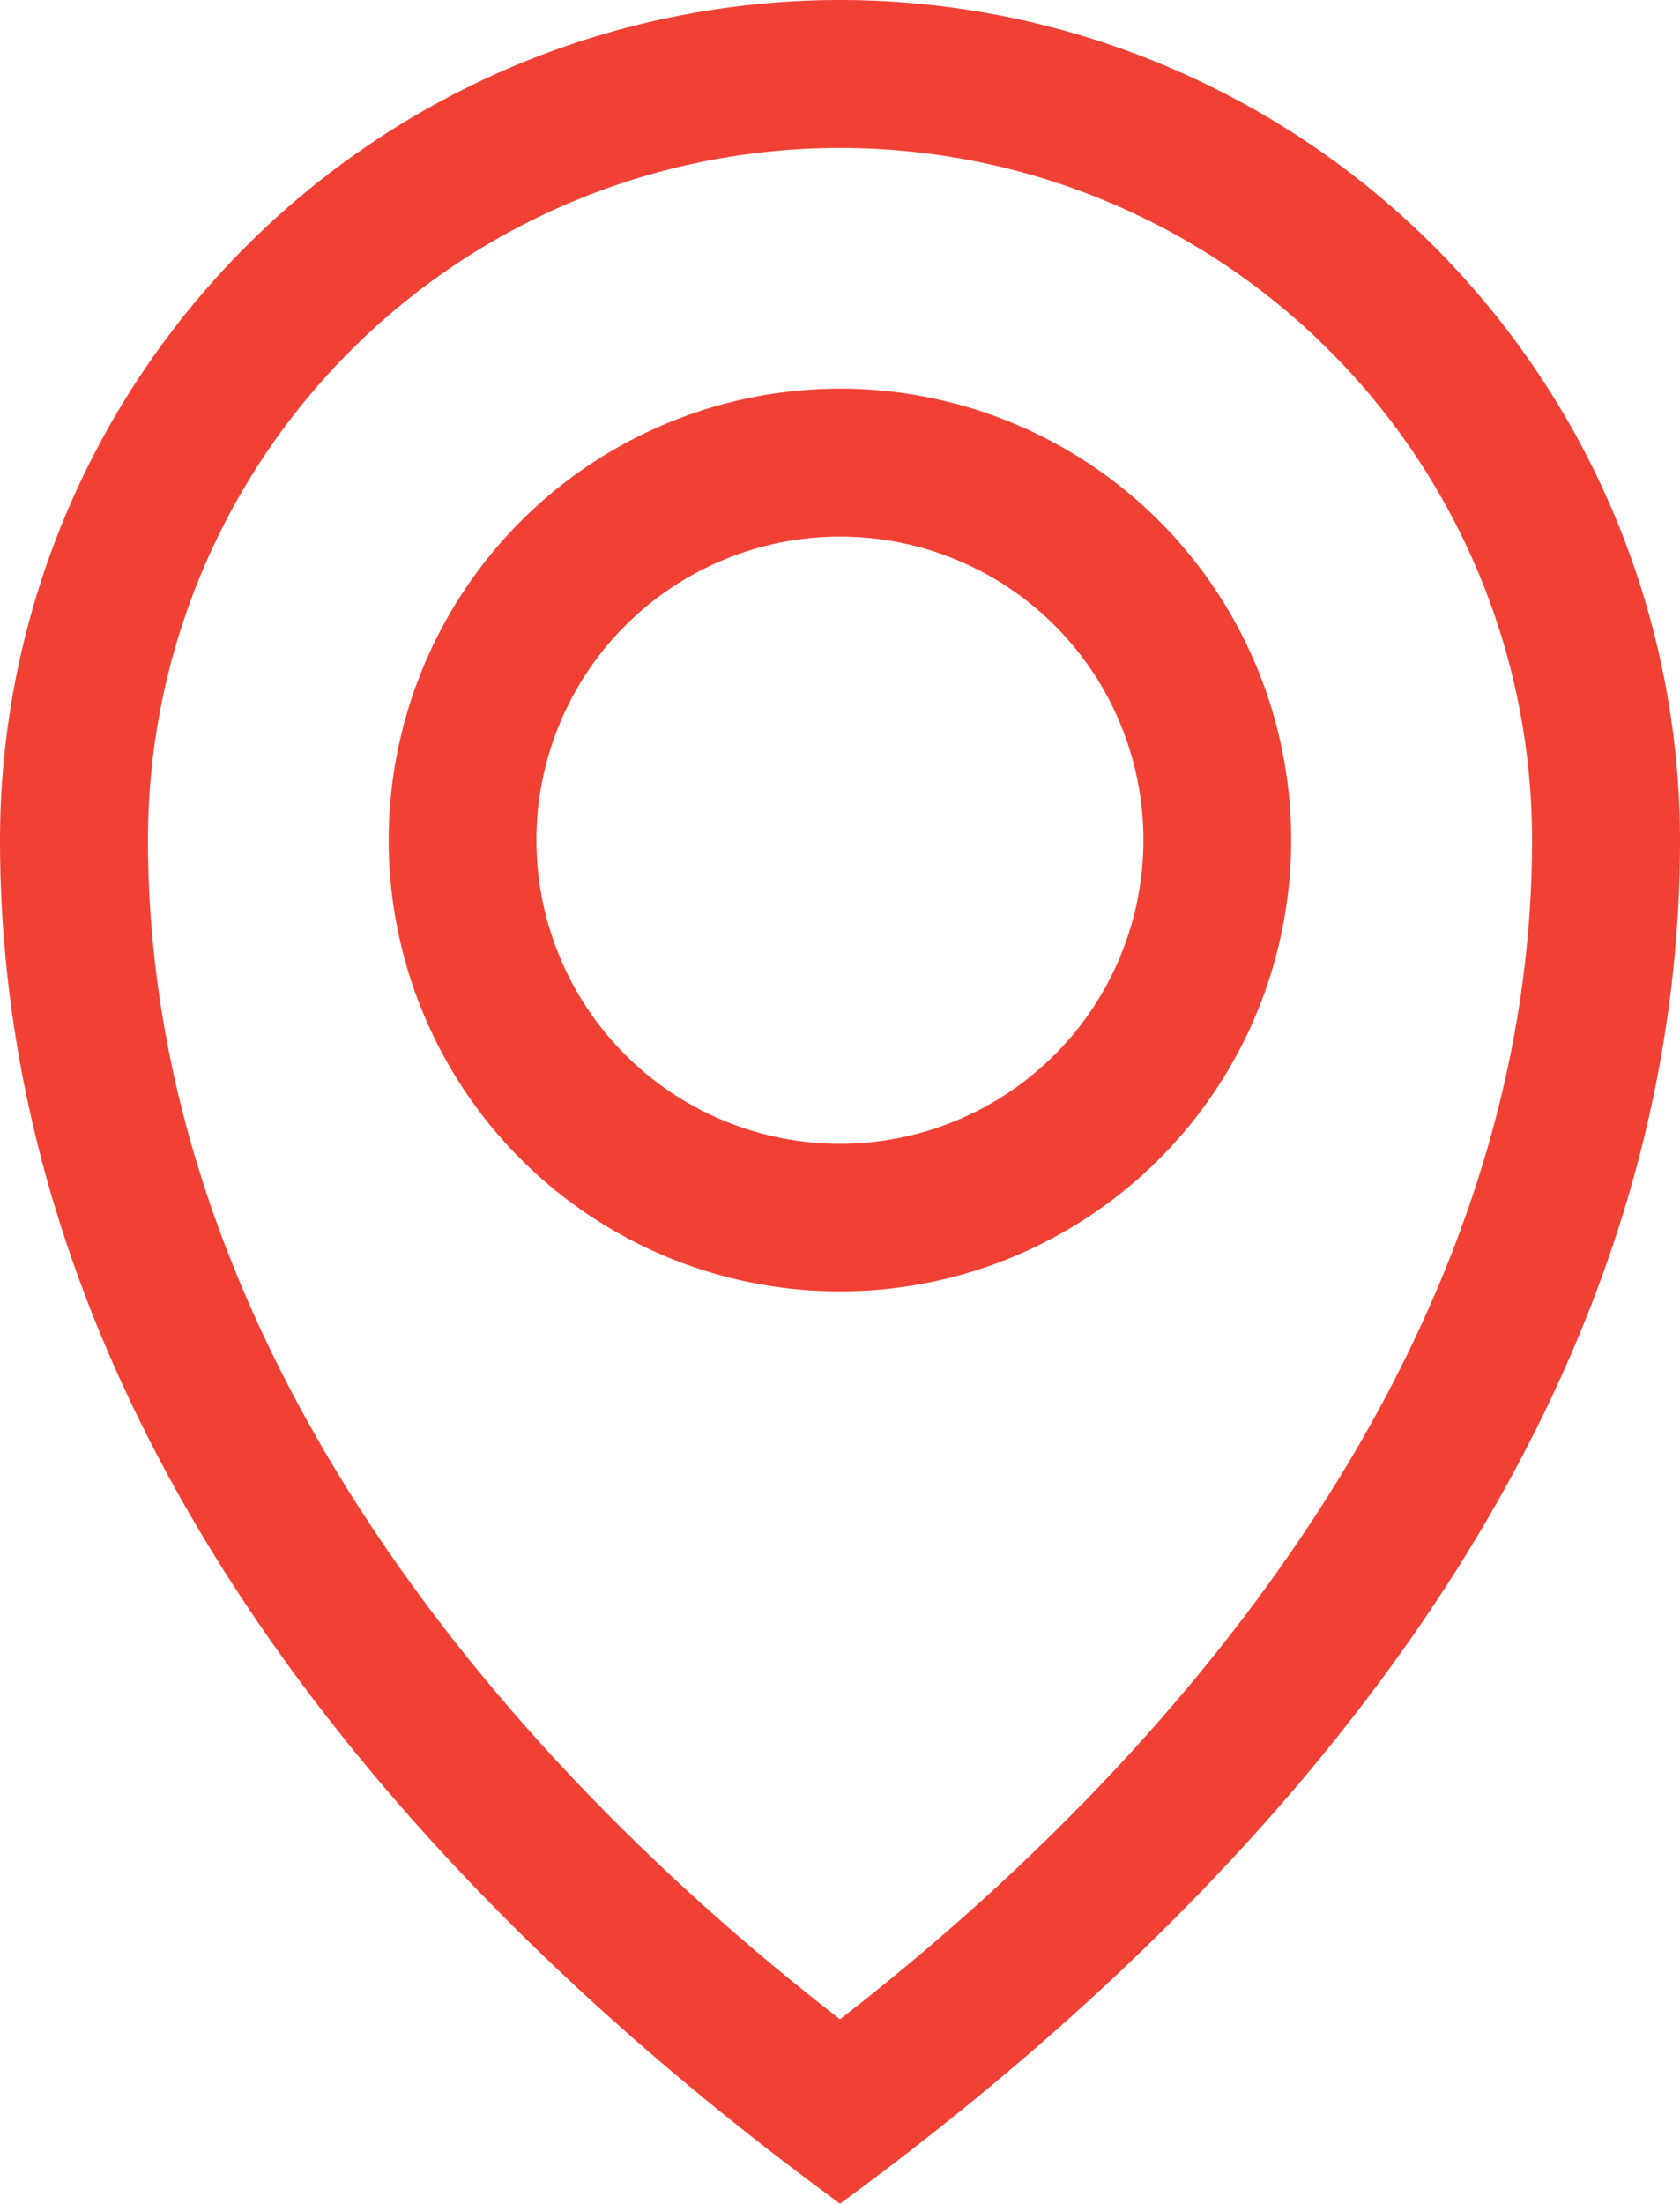
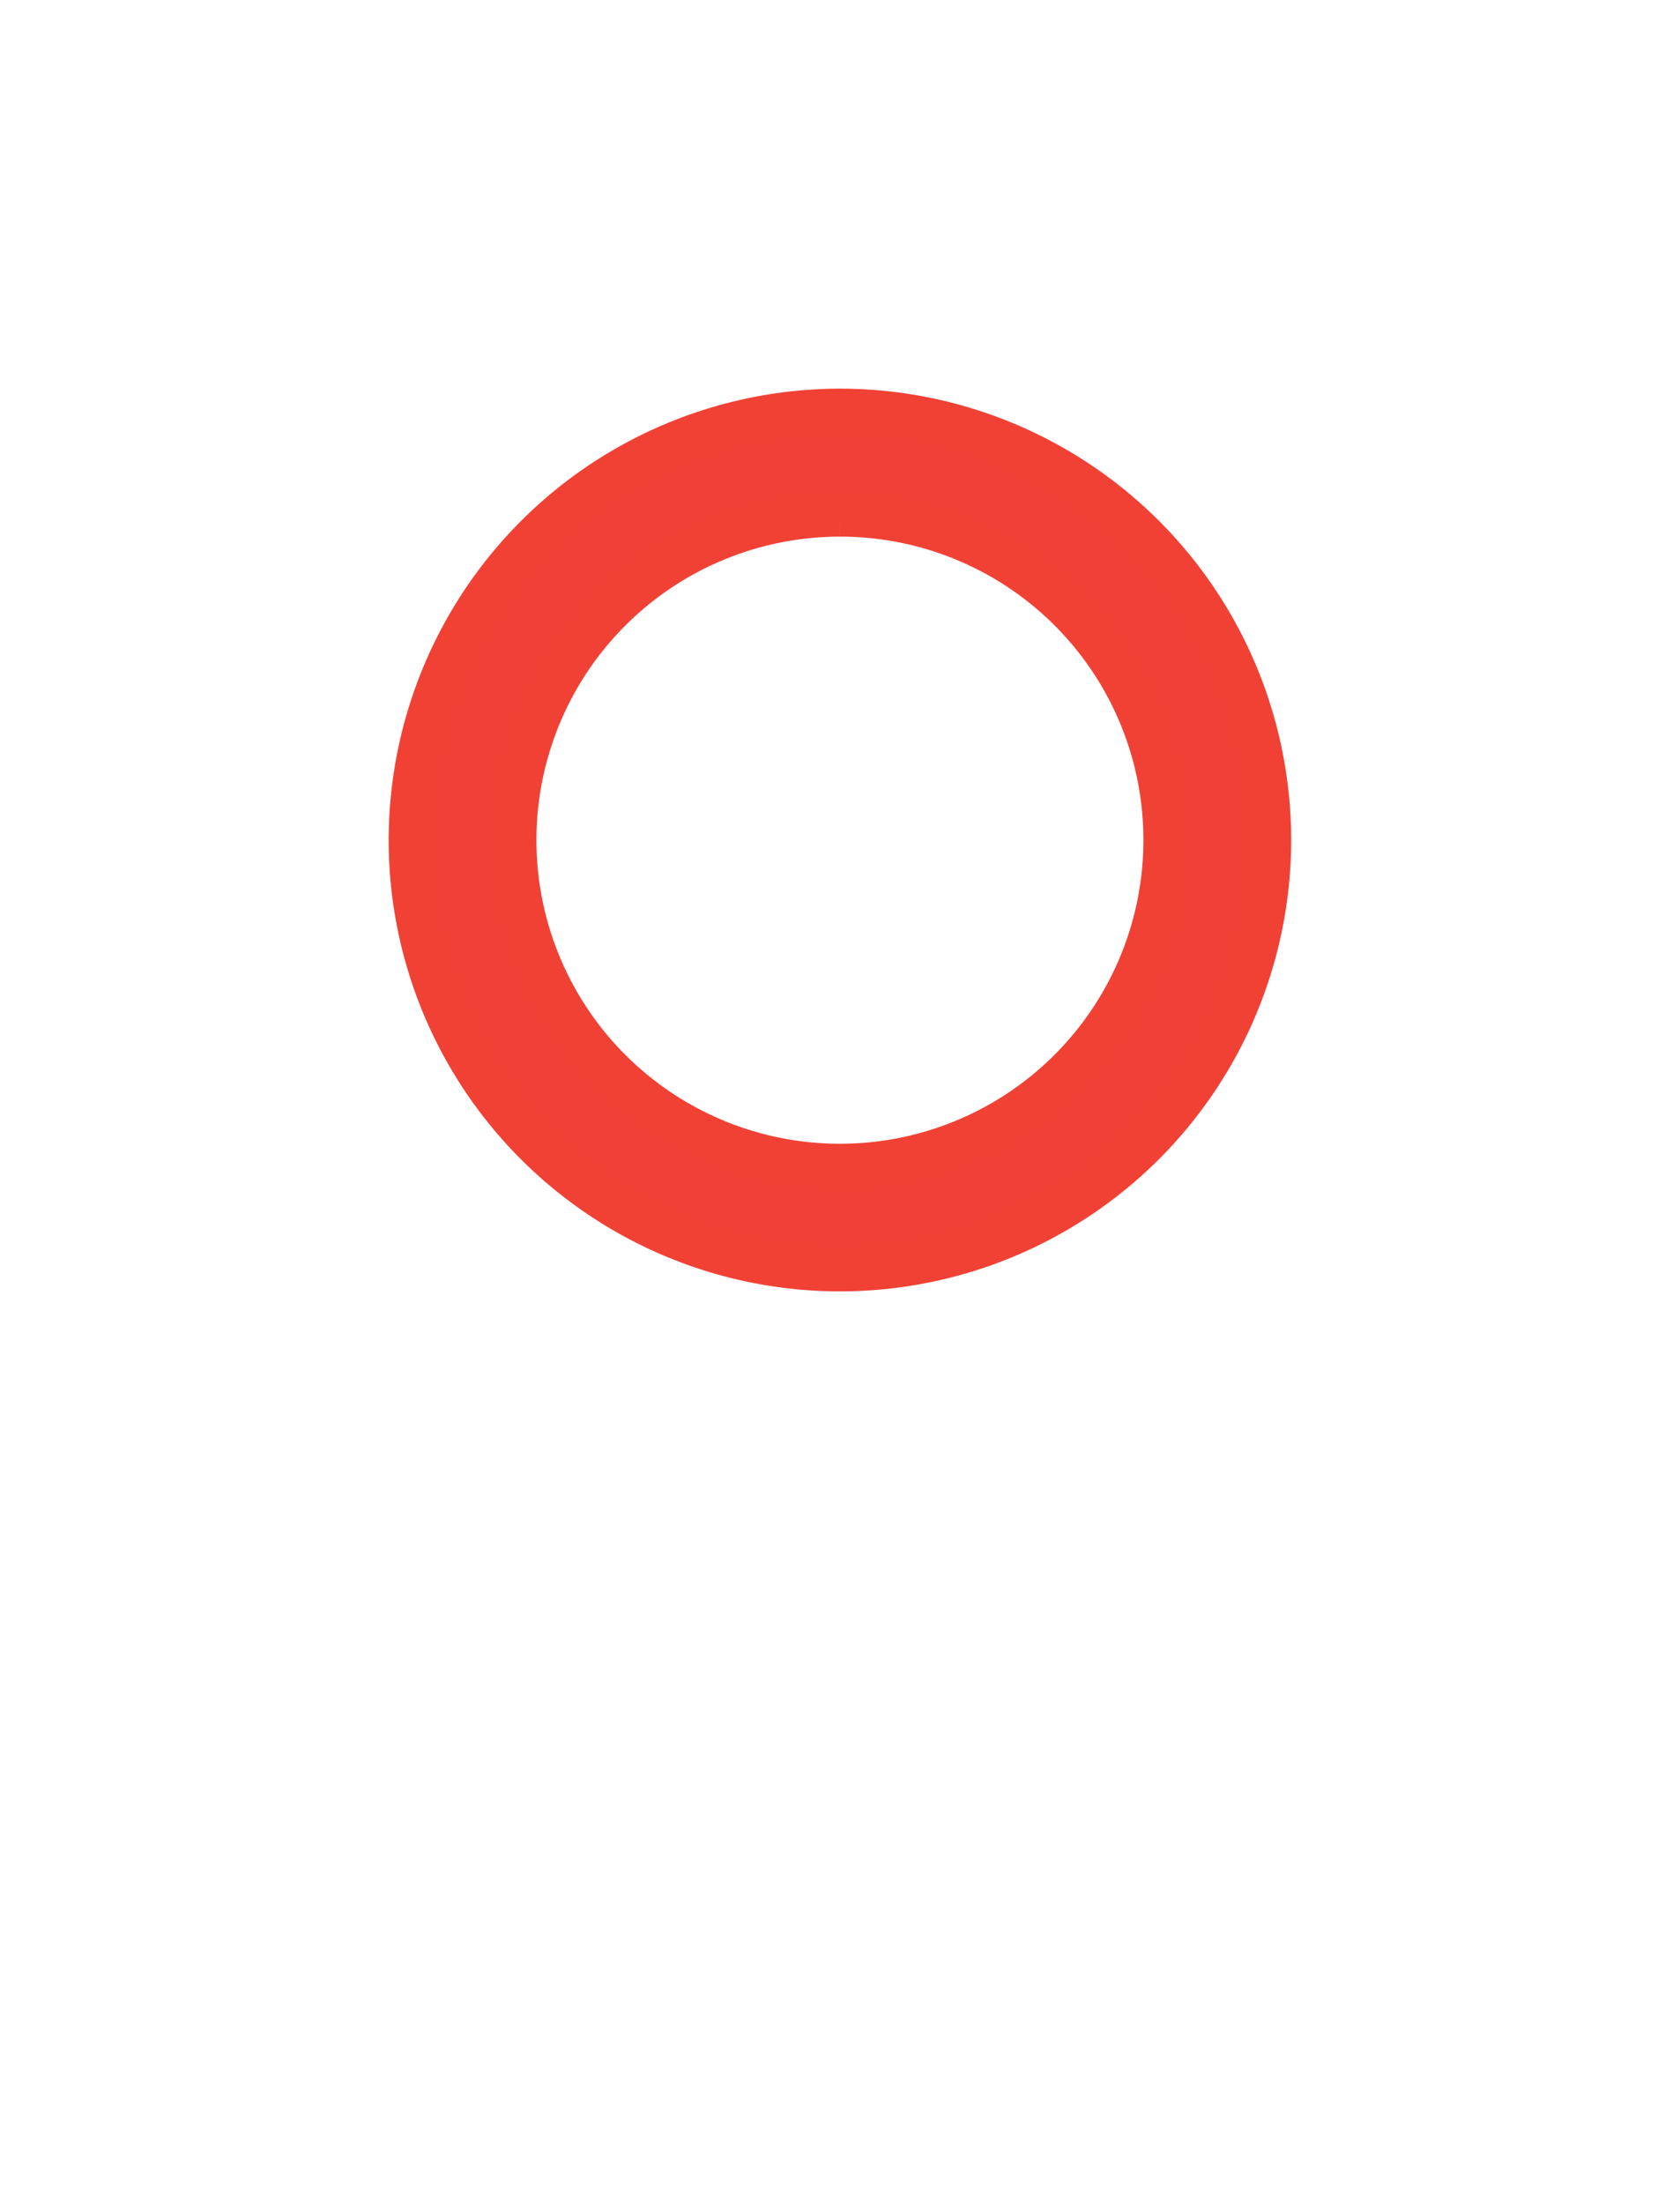
<svg xmlns="http://www.w3.org/2000/svg" width="18.384" height="24.109" viewBox="0 0 18.384 24.109">
  <g id="np_location_3653722_000000" transform="translate(-11.777 0.25)">
-     <path id="Path_81" data-name="Path 81" d="M20.969,0a8.947,8.947,0,0,1,8.942,8.942c0,6.16-4.234,11.125-8.942,14.606-4.708-3.481-8.942-8.446-8.942-14.606A8.947,8.947,0,0,1,20.969,0Zm0,1.119a7.819,7.819,0,0,0-7.823,7.823c0,5.42,3.7,10.068,7.823,13.215,4.119-3.148,7.823-7.8,7.823-13.215a7.82,7.82,0,0,0-7.823-7.823Z" transform="translate(0 0)" fill="#f14035" stroke="#f14135" stroke-width="0.5" />
    <path id="Path_82" data-name="Path 82" d="M34.778,18.059a4.688,4.688,0,1,1-4.688,4.688A4.694,4.694,0,0,1,34.778,18.059Zm0,1.119a3.571,3.571,0,1,0,3.571,3.571A3.567,3.567,0,0,0,34.778,19.178Z" transform="translate(-13.81 -13.807)" fill="#f14035" stroke="#f14135" stroke-width="0.5" />
  </g>
</svg>